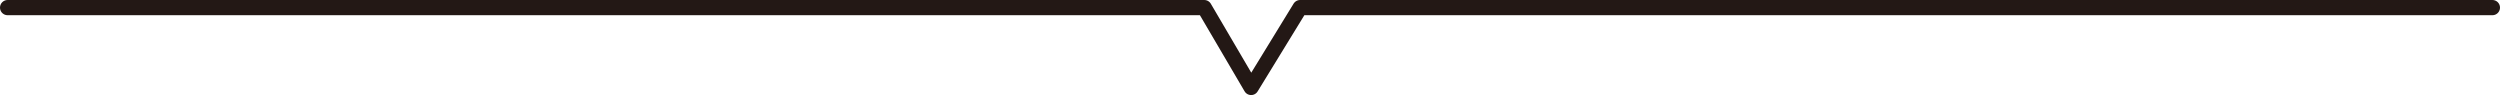
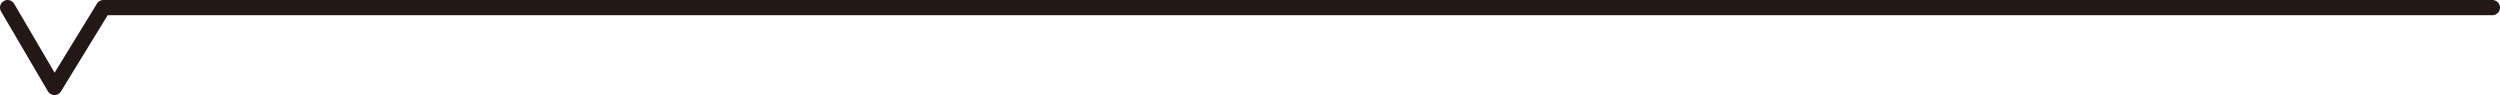
<svg xmlns="http://www.w3.org/2000/svg" width="328.75" height="12.501" viewBox="0 0 328.75 12.501">
-   <path id="パス_33372" data-name="パス 33372" d="M208.17,344.97H365.532l6.162,10.5,6.439-10.5H534.92" transform="translate(-207.17 -343.97)" fill="none" stroke="#231815" stroke-linecap="round" stroke-linejoin="round" stroke-miterlimit="10" stroke-width="2" />
+   <path id="パス_33372" data-name="パス 33372" d="M208.17,344.97l6.162,10.5,6.439-10.5H534.92" transform="translate(-207.17 -343.97)" fill="none" stroke="#231815" stroke-linecap="round" stroke-linejoin="round" stroke-miterlimit="10" stroke-width="2" />
</svg>